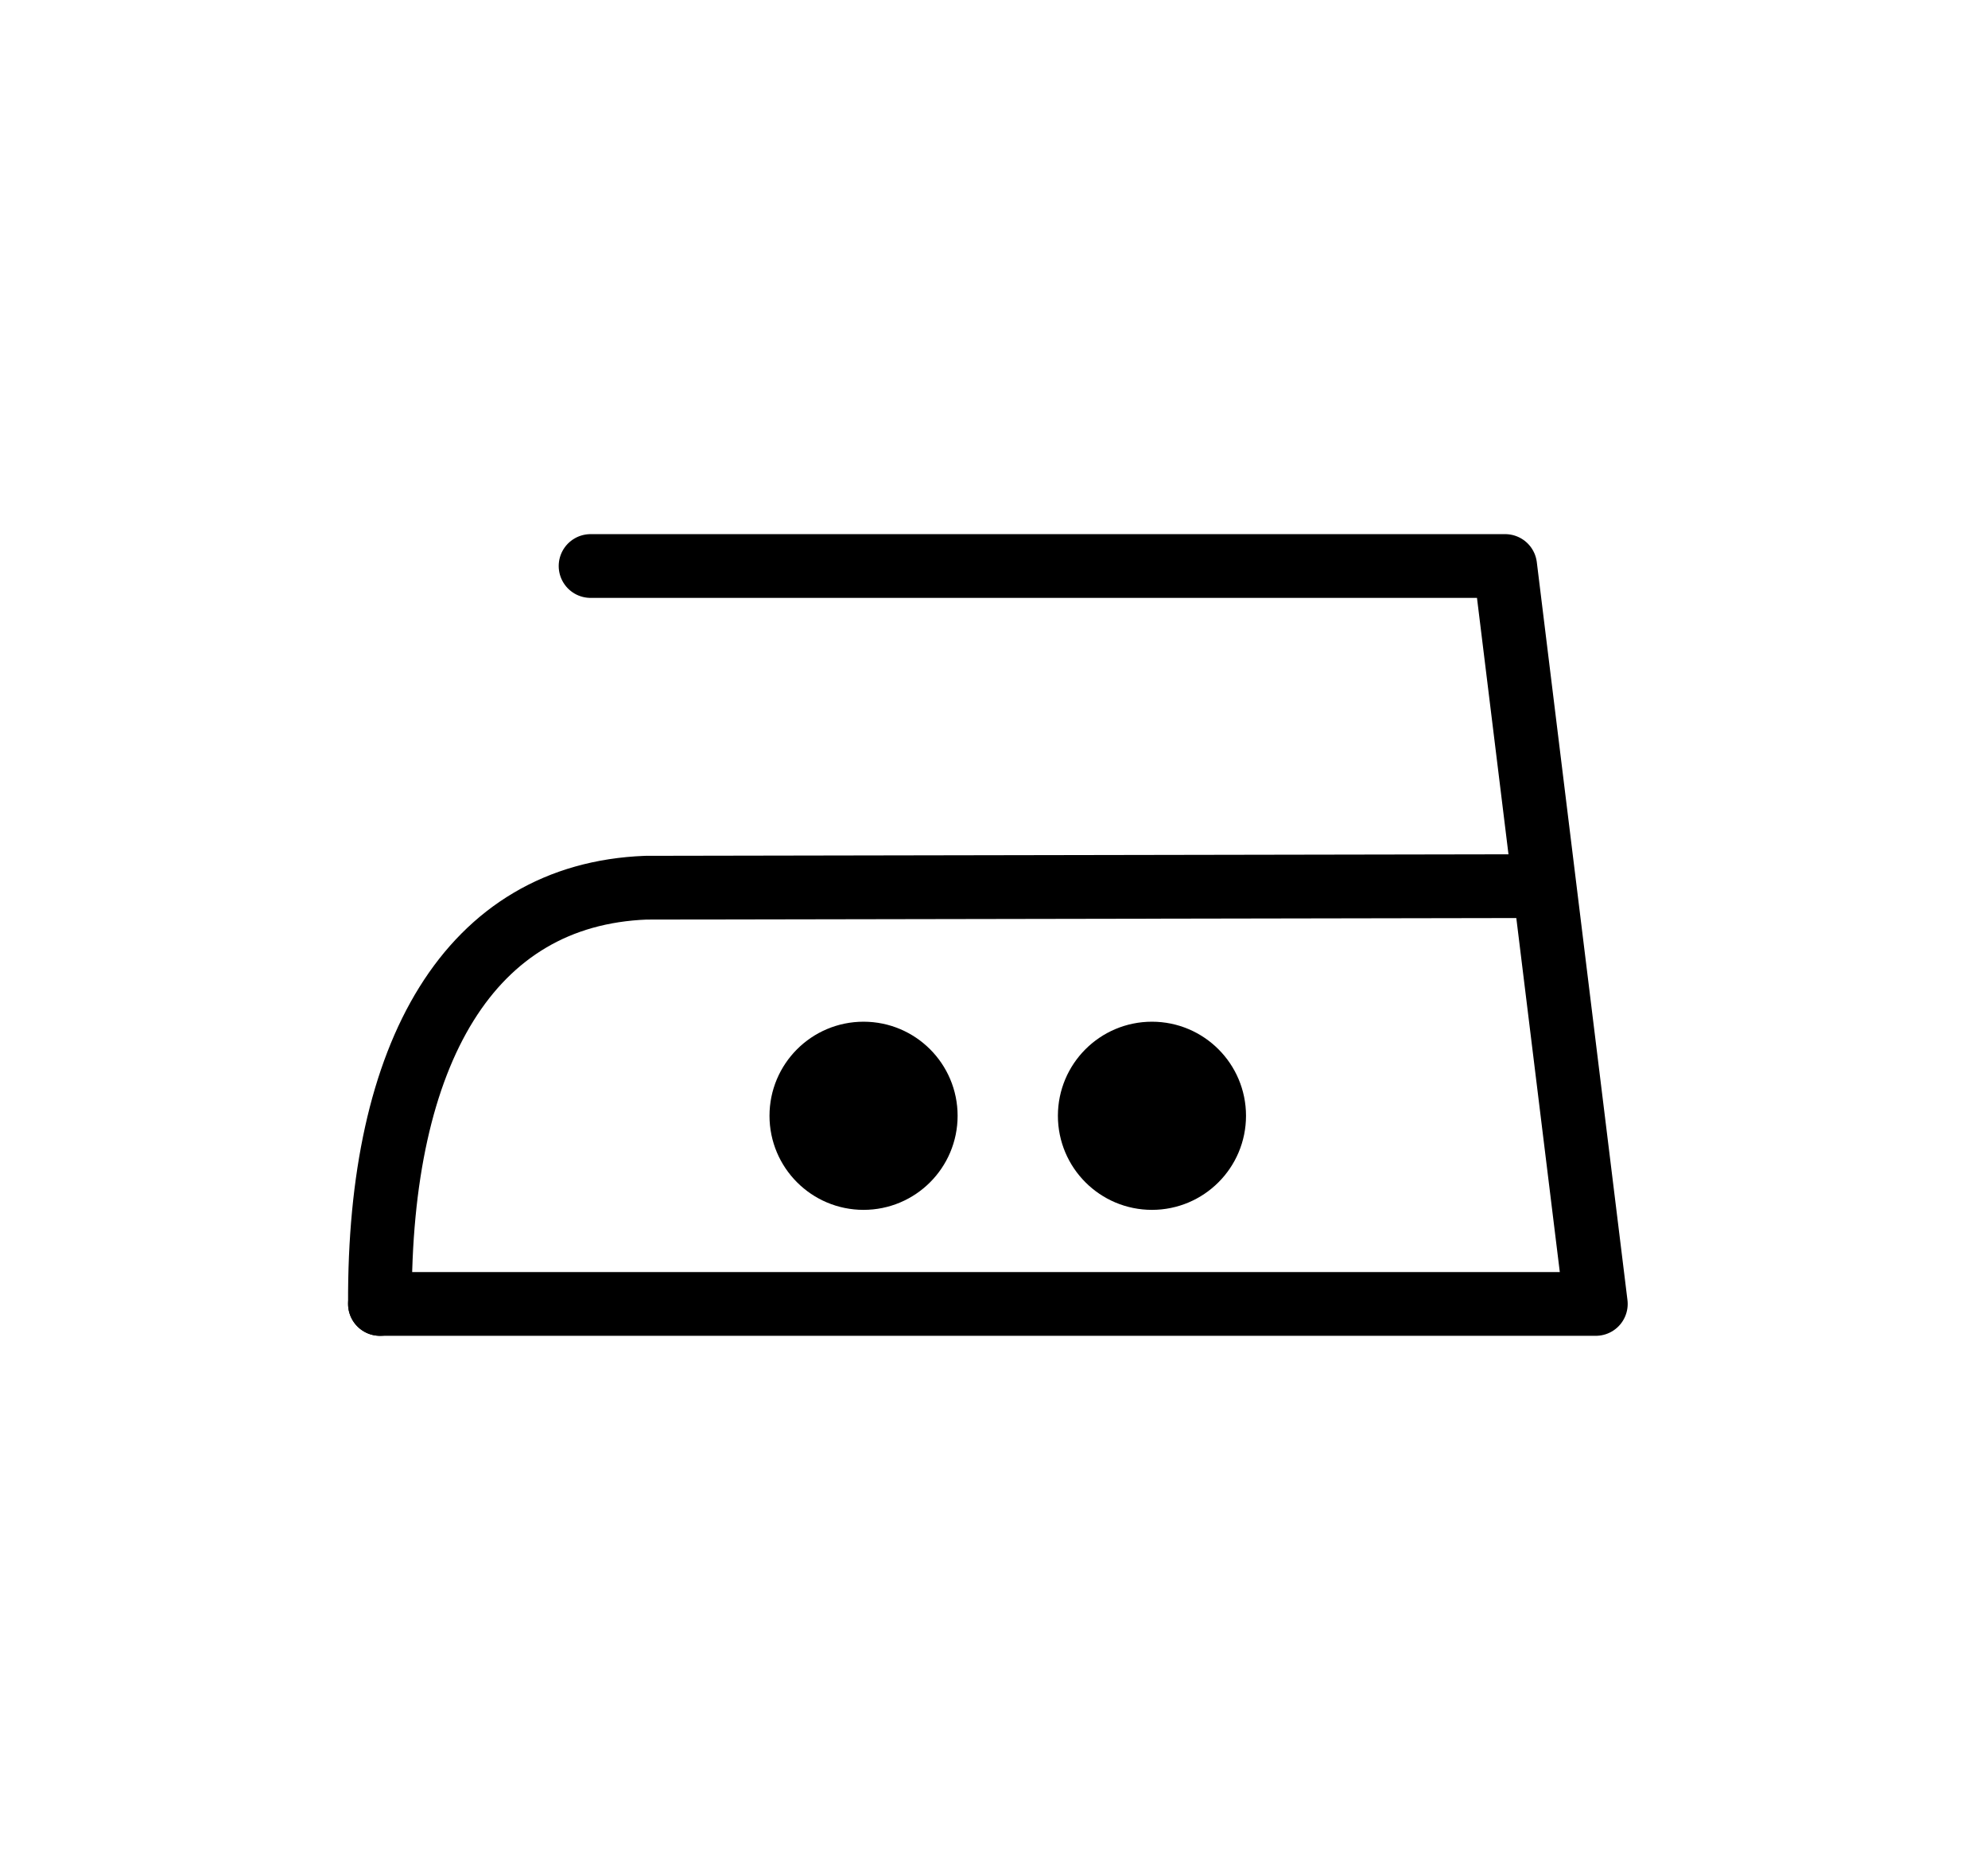
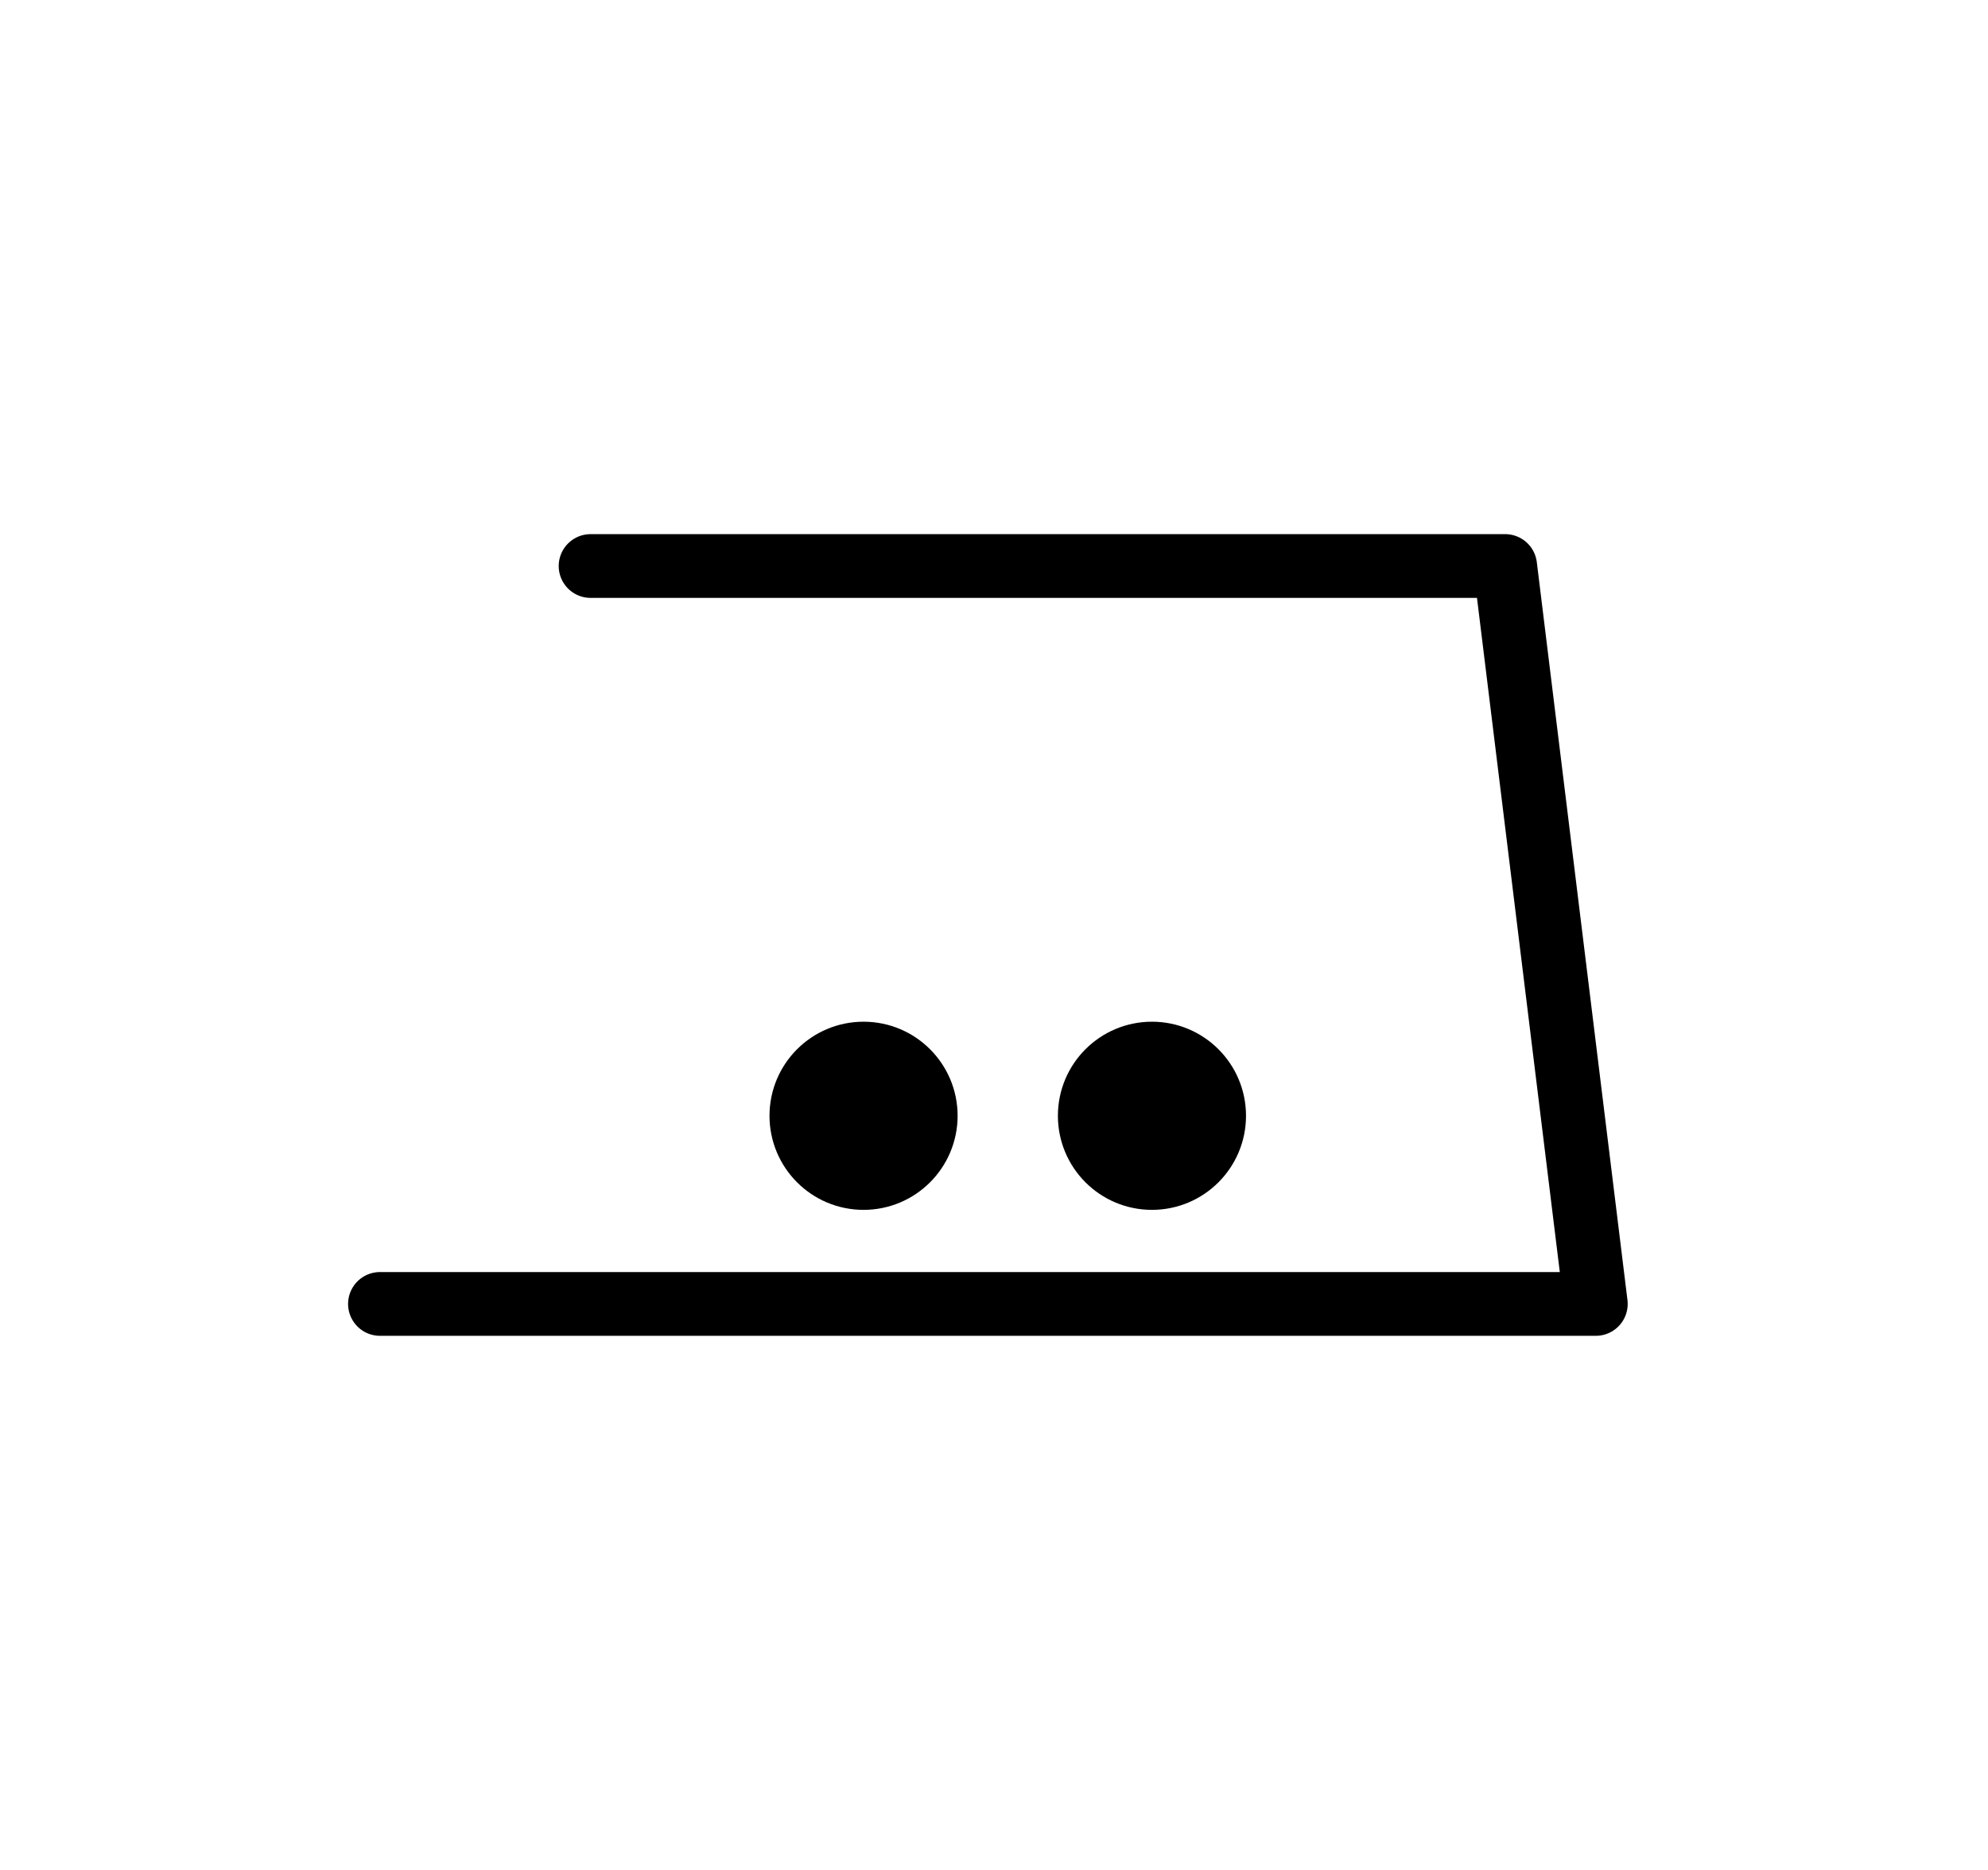
<svg xmlns="http://www.w3.org/2000/svg" width="100%" height="100%" viewBox="0 0 134 126" version="1.1" xml:space="preserve" style="fill-rule:evenodd;clip-rule:evenodd;stroke-linecap:round;stroke-linejoin:round;stroke-miterlimit:1.5;">
  <g transform="matrix(0.716,0,0,0.716,-0.876,24.86)">
    <g id="Ebene1">
      <path d="M36.992,88L151.455,88L142.921,18.55L56.82,18.55" style="fill:none;stroke:black;stroke-width:6px;" />
-       <path d="M145.903,48.678L62.023,48.826C45.465,49.471 36.872,64.294 36.992,88" style="fill:none;stroke:black;stroke-width:6px;" />
      <g transform="matrix(0.905,0,0,0.905,1.495,4.336)">
        <circle cx="89.529" cy="72.88" r="6.469" style="stroke:black;stroke-width:6.63px;" />
      </g>
      <g transform="matrix(0.905,0,0,0.905,28.645,4.336)">
        <circle cx="89.529" cy="72.88" r="6.469" style="stroke:black;stroke-width:6.63px;" />
      </g>
    </g>
  </g>
</svg>